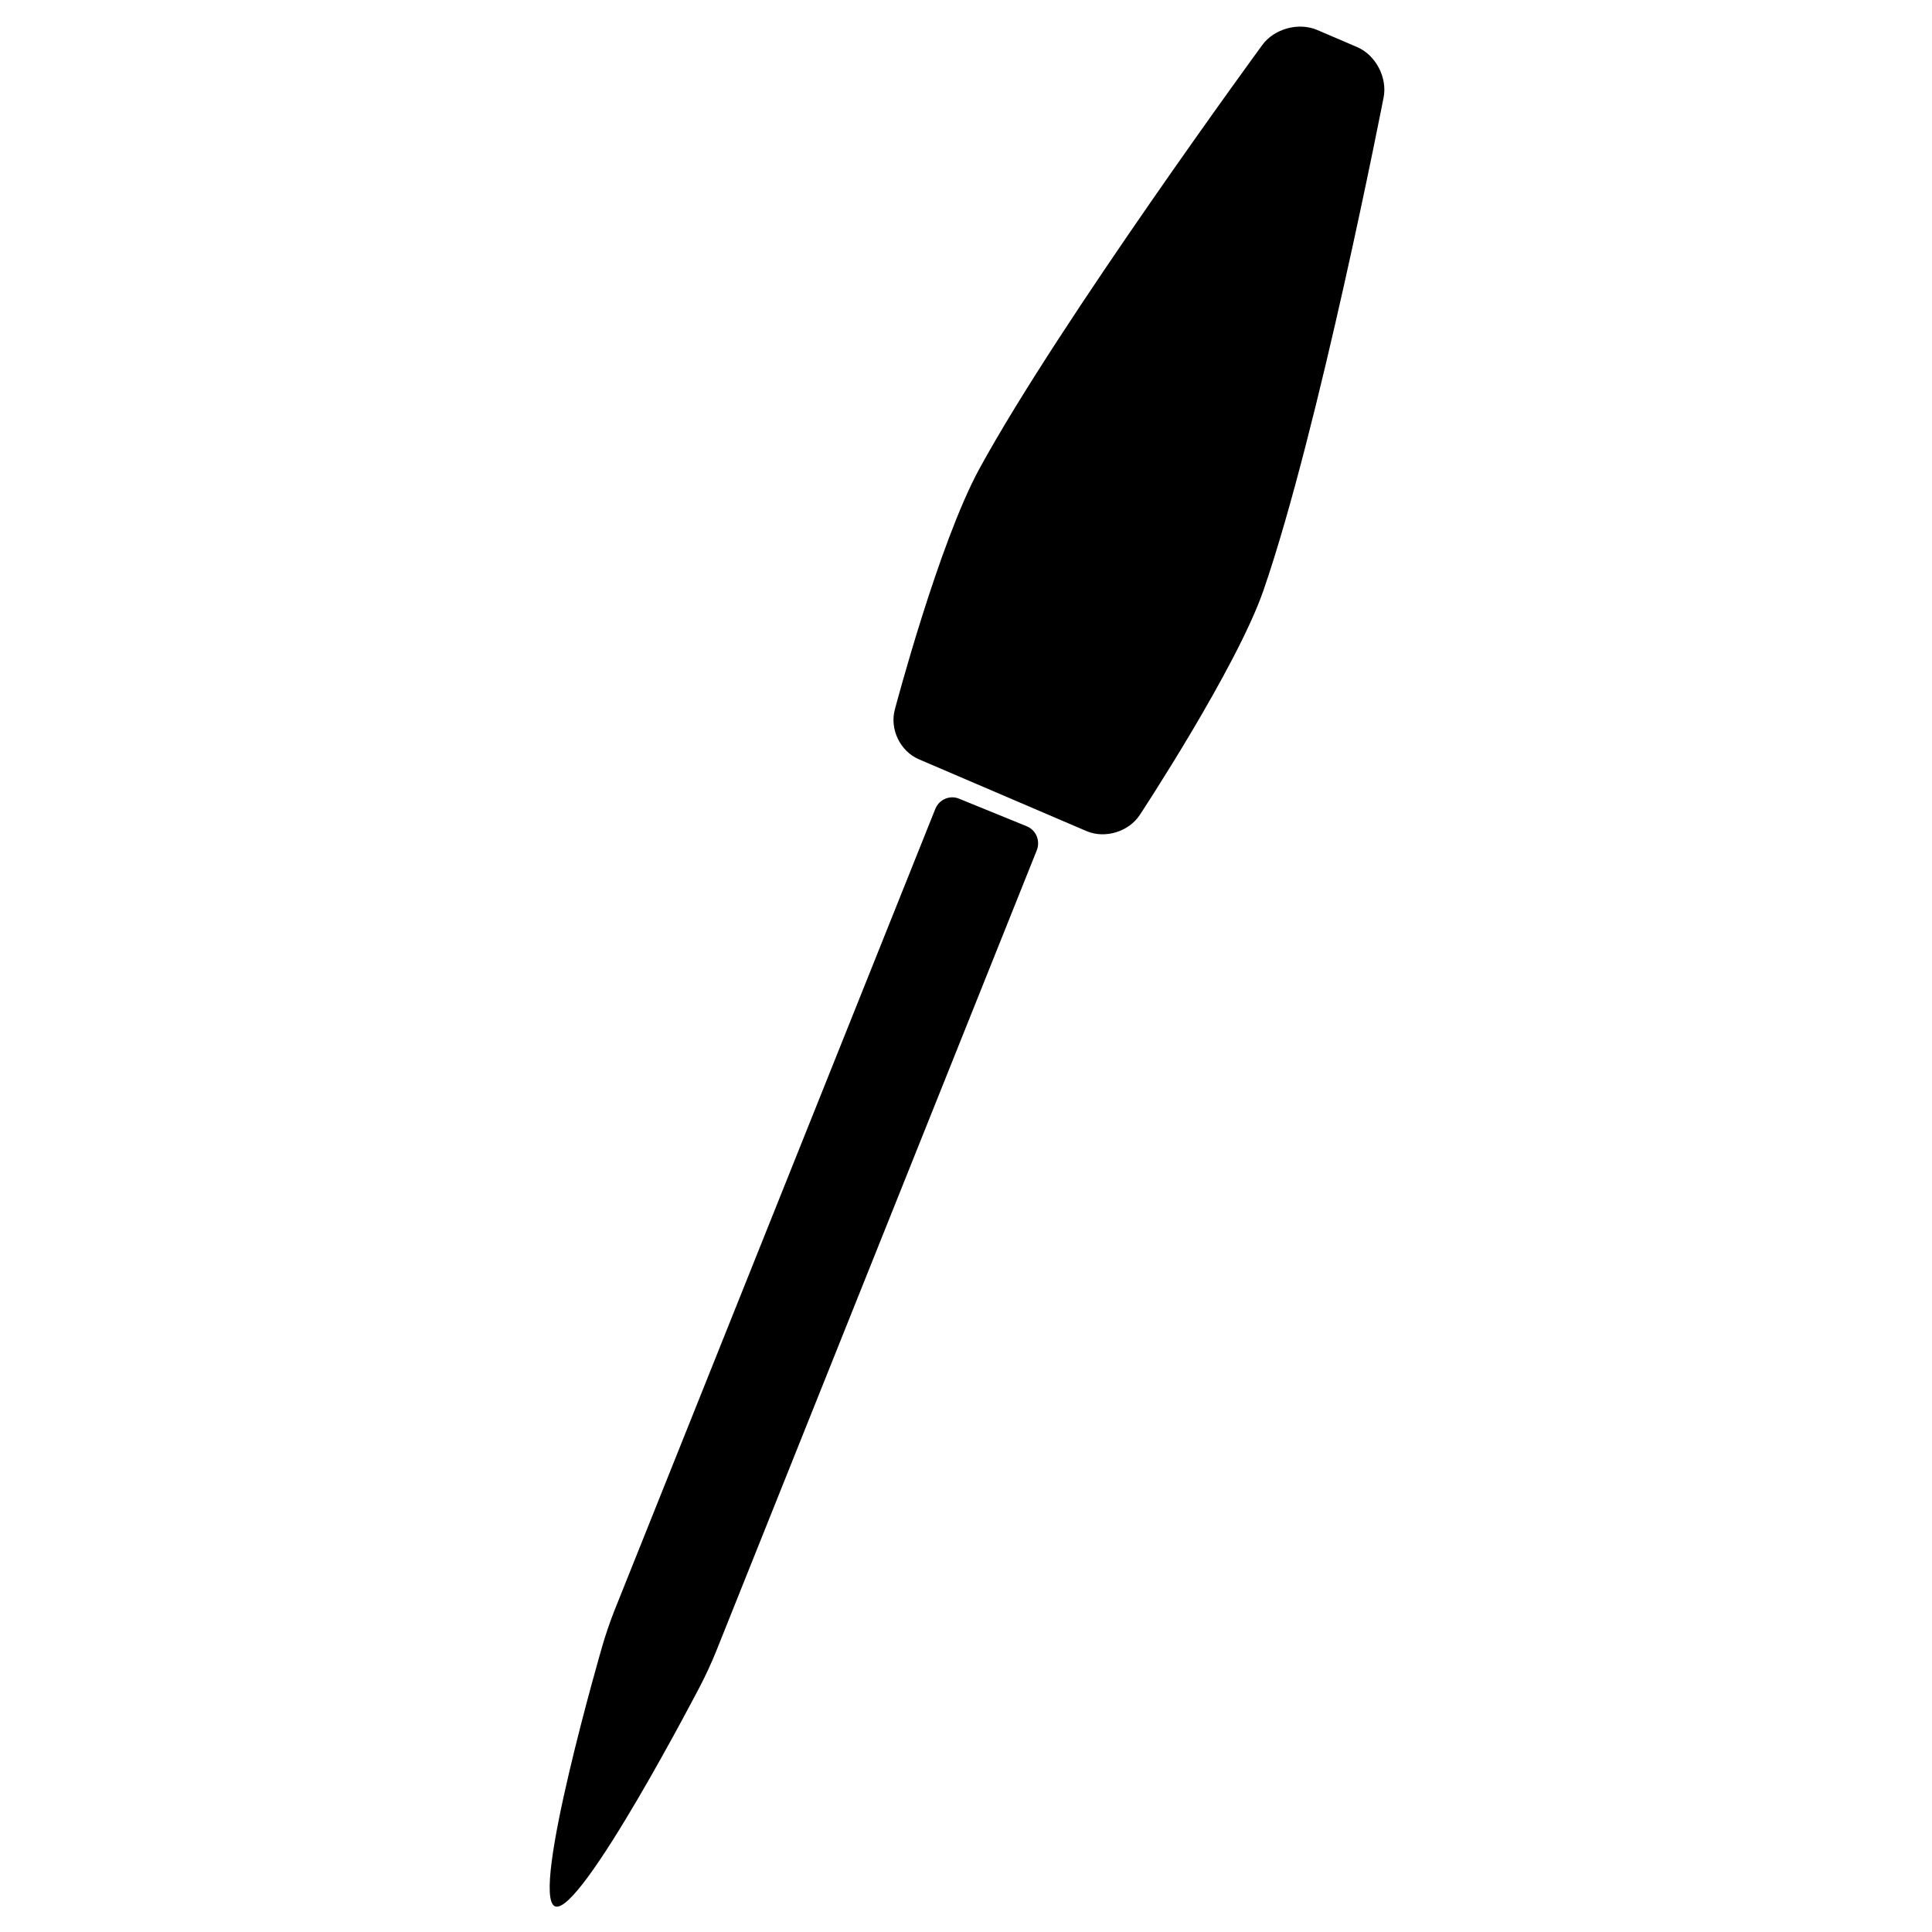
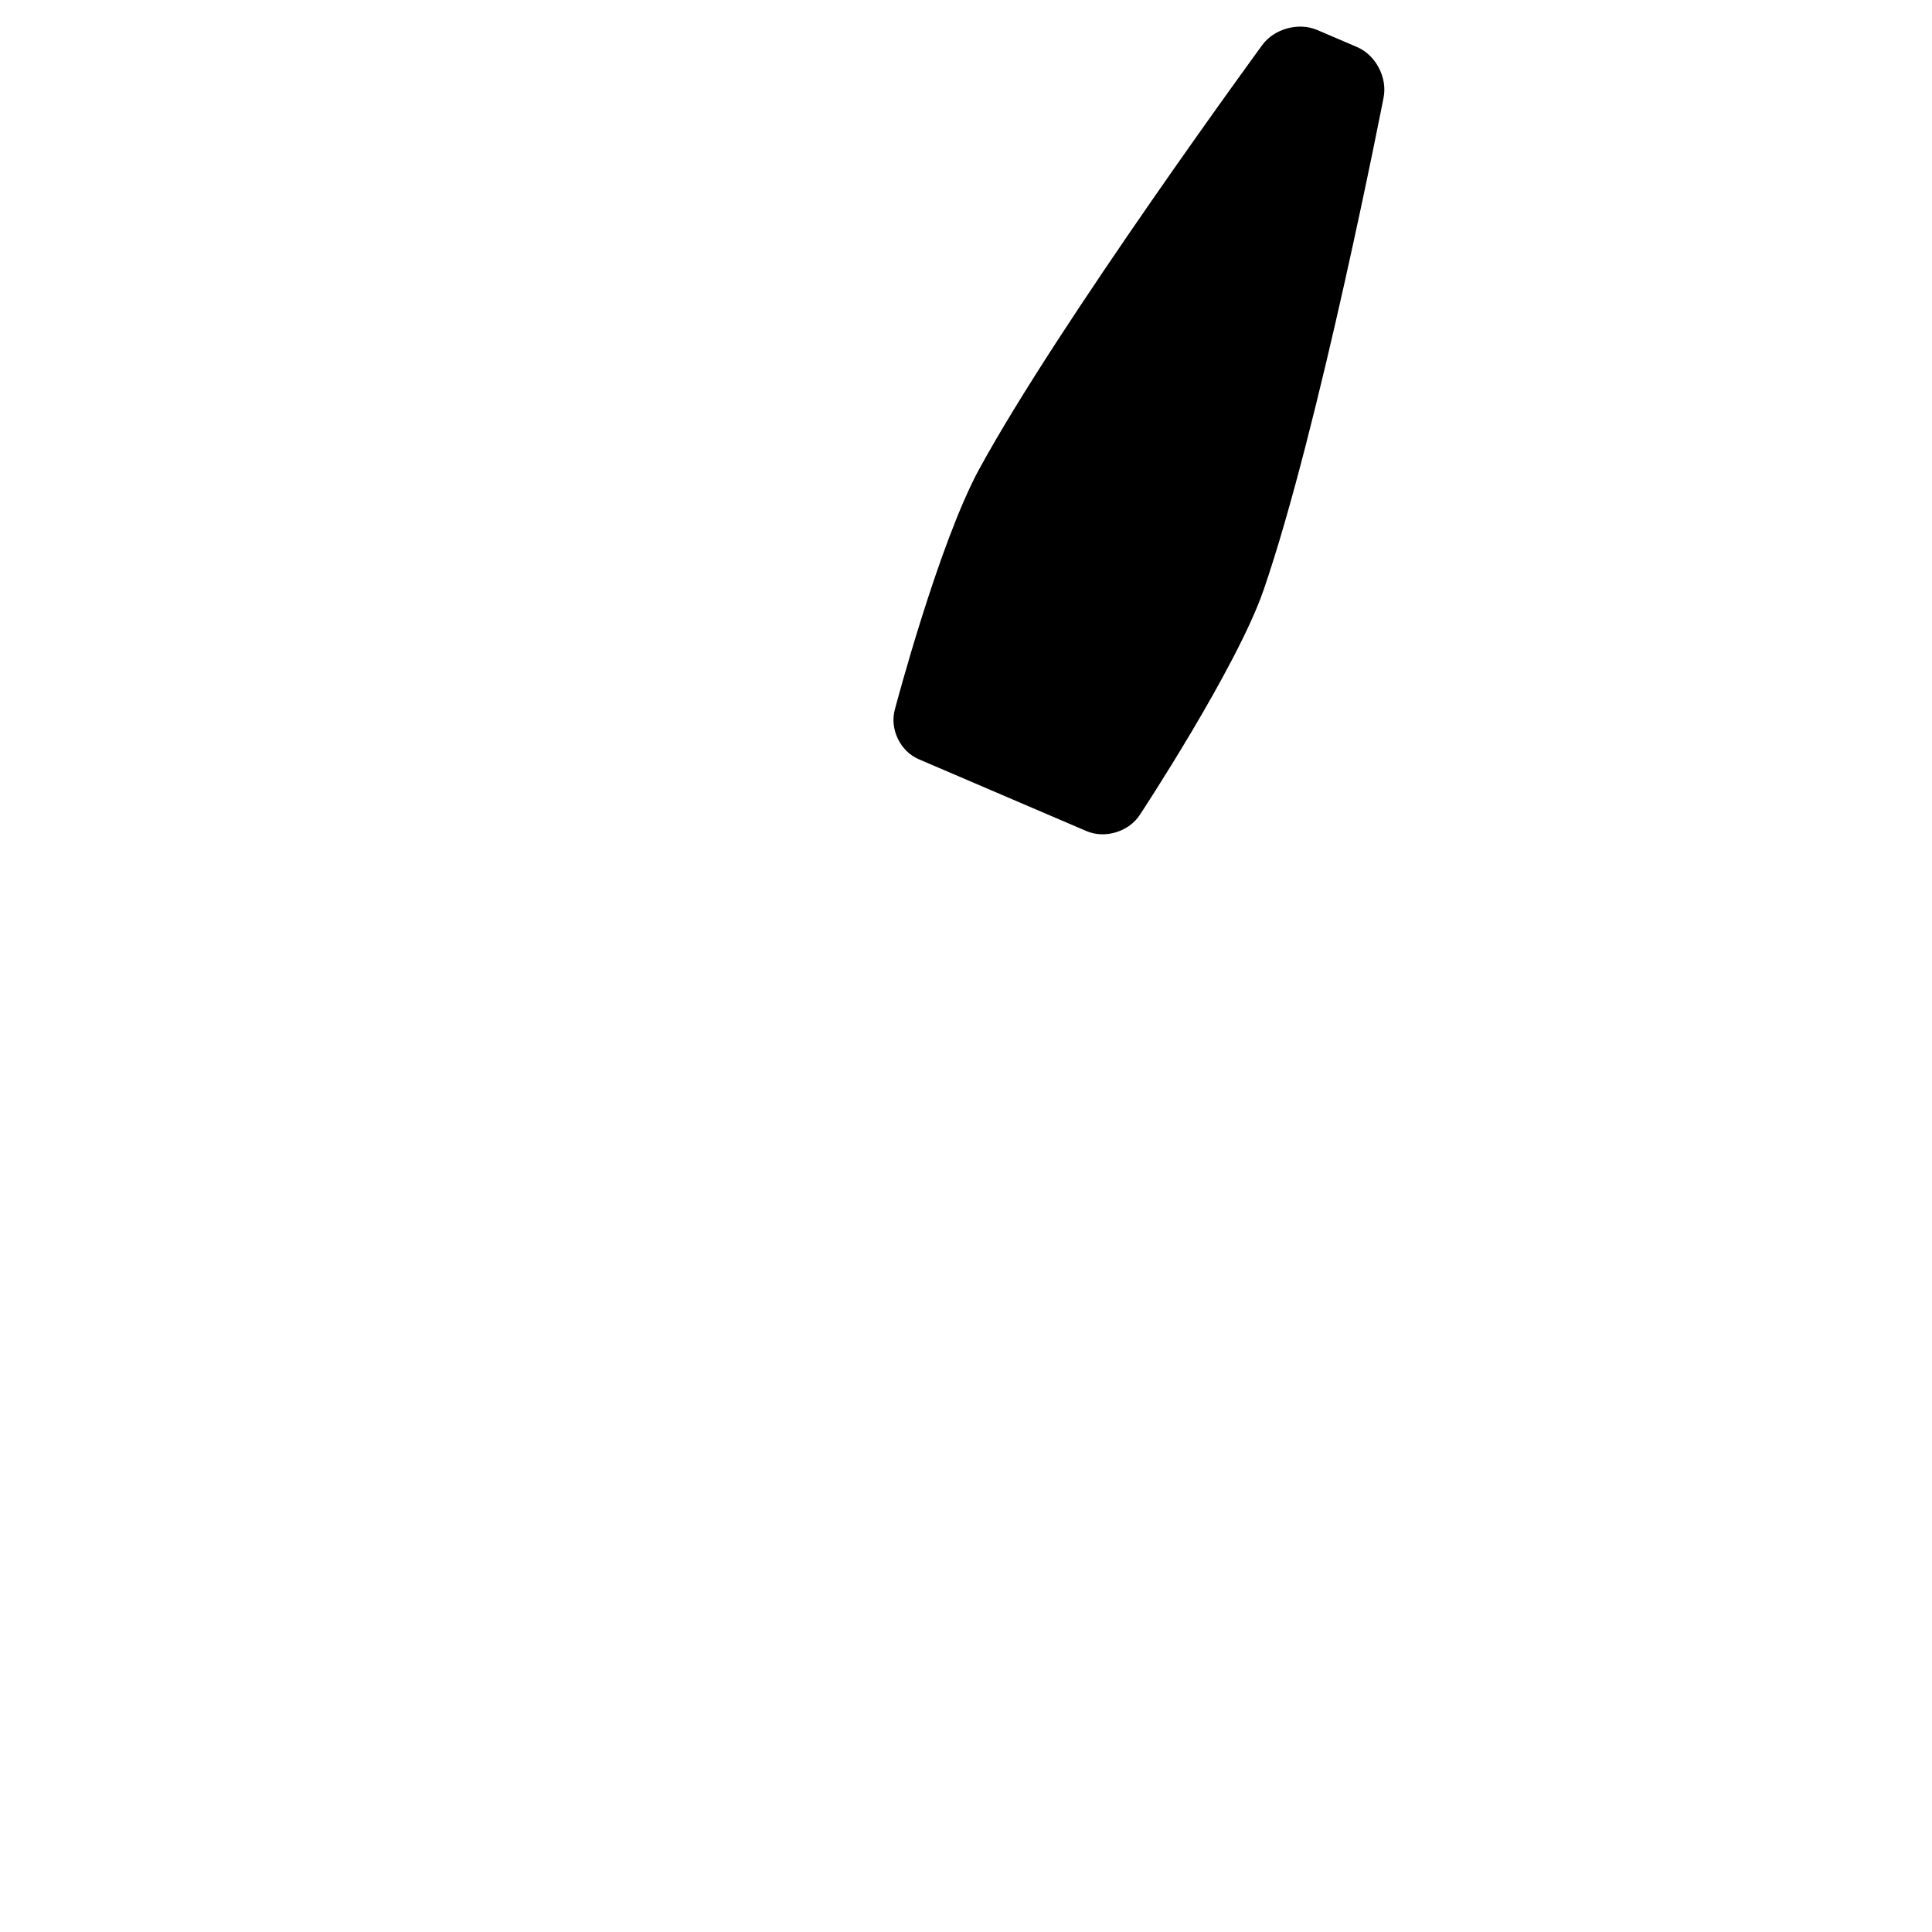
<svg xmlns="http://www.w3.org/2000/svg" fill="#000000" width="800px" height="800px" version="1.1" viewBox="144 144 512 512">
  <g fill-rule="evenodd">
-     <path d="m391.87 358.36c1-2.5 3.832-3.703 6.254-2.715l18.008 7.344c2.453 1 3.617 3.863 2.629 6.34l-85.098 212.59c-1.004 2.5-2.84 6.484-4.074 8.816 0 0-31.773 61.203-38.496 58.465-6.723-2.742 12.543-69.051 12.543-69.051 0.73-2.578 2.144-6.719 3.137-9.195z" />
    <path d="m403.59 268.15c21.25-38.891 74.91-112.2 74.91-112.2 3.133-4.32 9.621-6.129 14.578-4.004l10.586 4.535c4.922 2.109 8.062 8.094 7 13.379 0 0-17.133 88.008-31.809 130.53-7.113 20.602-32.746 59.496-32.746 59.496-2.906 4.519-9.25 6.473-14.184 4.359l-44.441-19.039c-4.93-2.113-7.781-8.023-6.324-13.242 0 0 11.594-43.996 22.43-63.82z" />
  </g>
</svg>